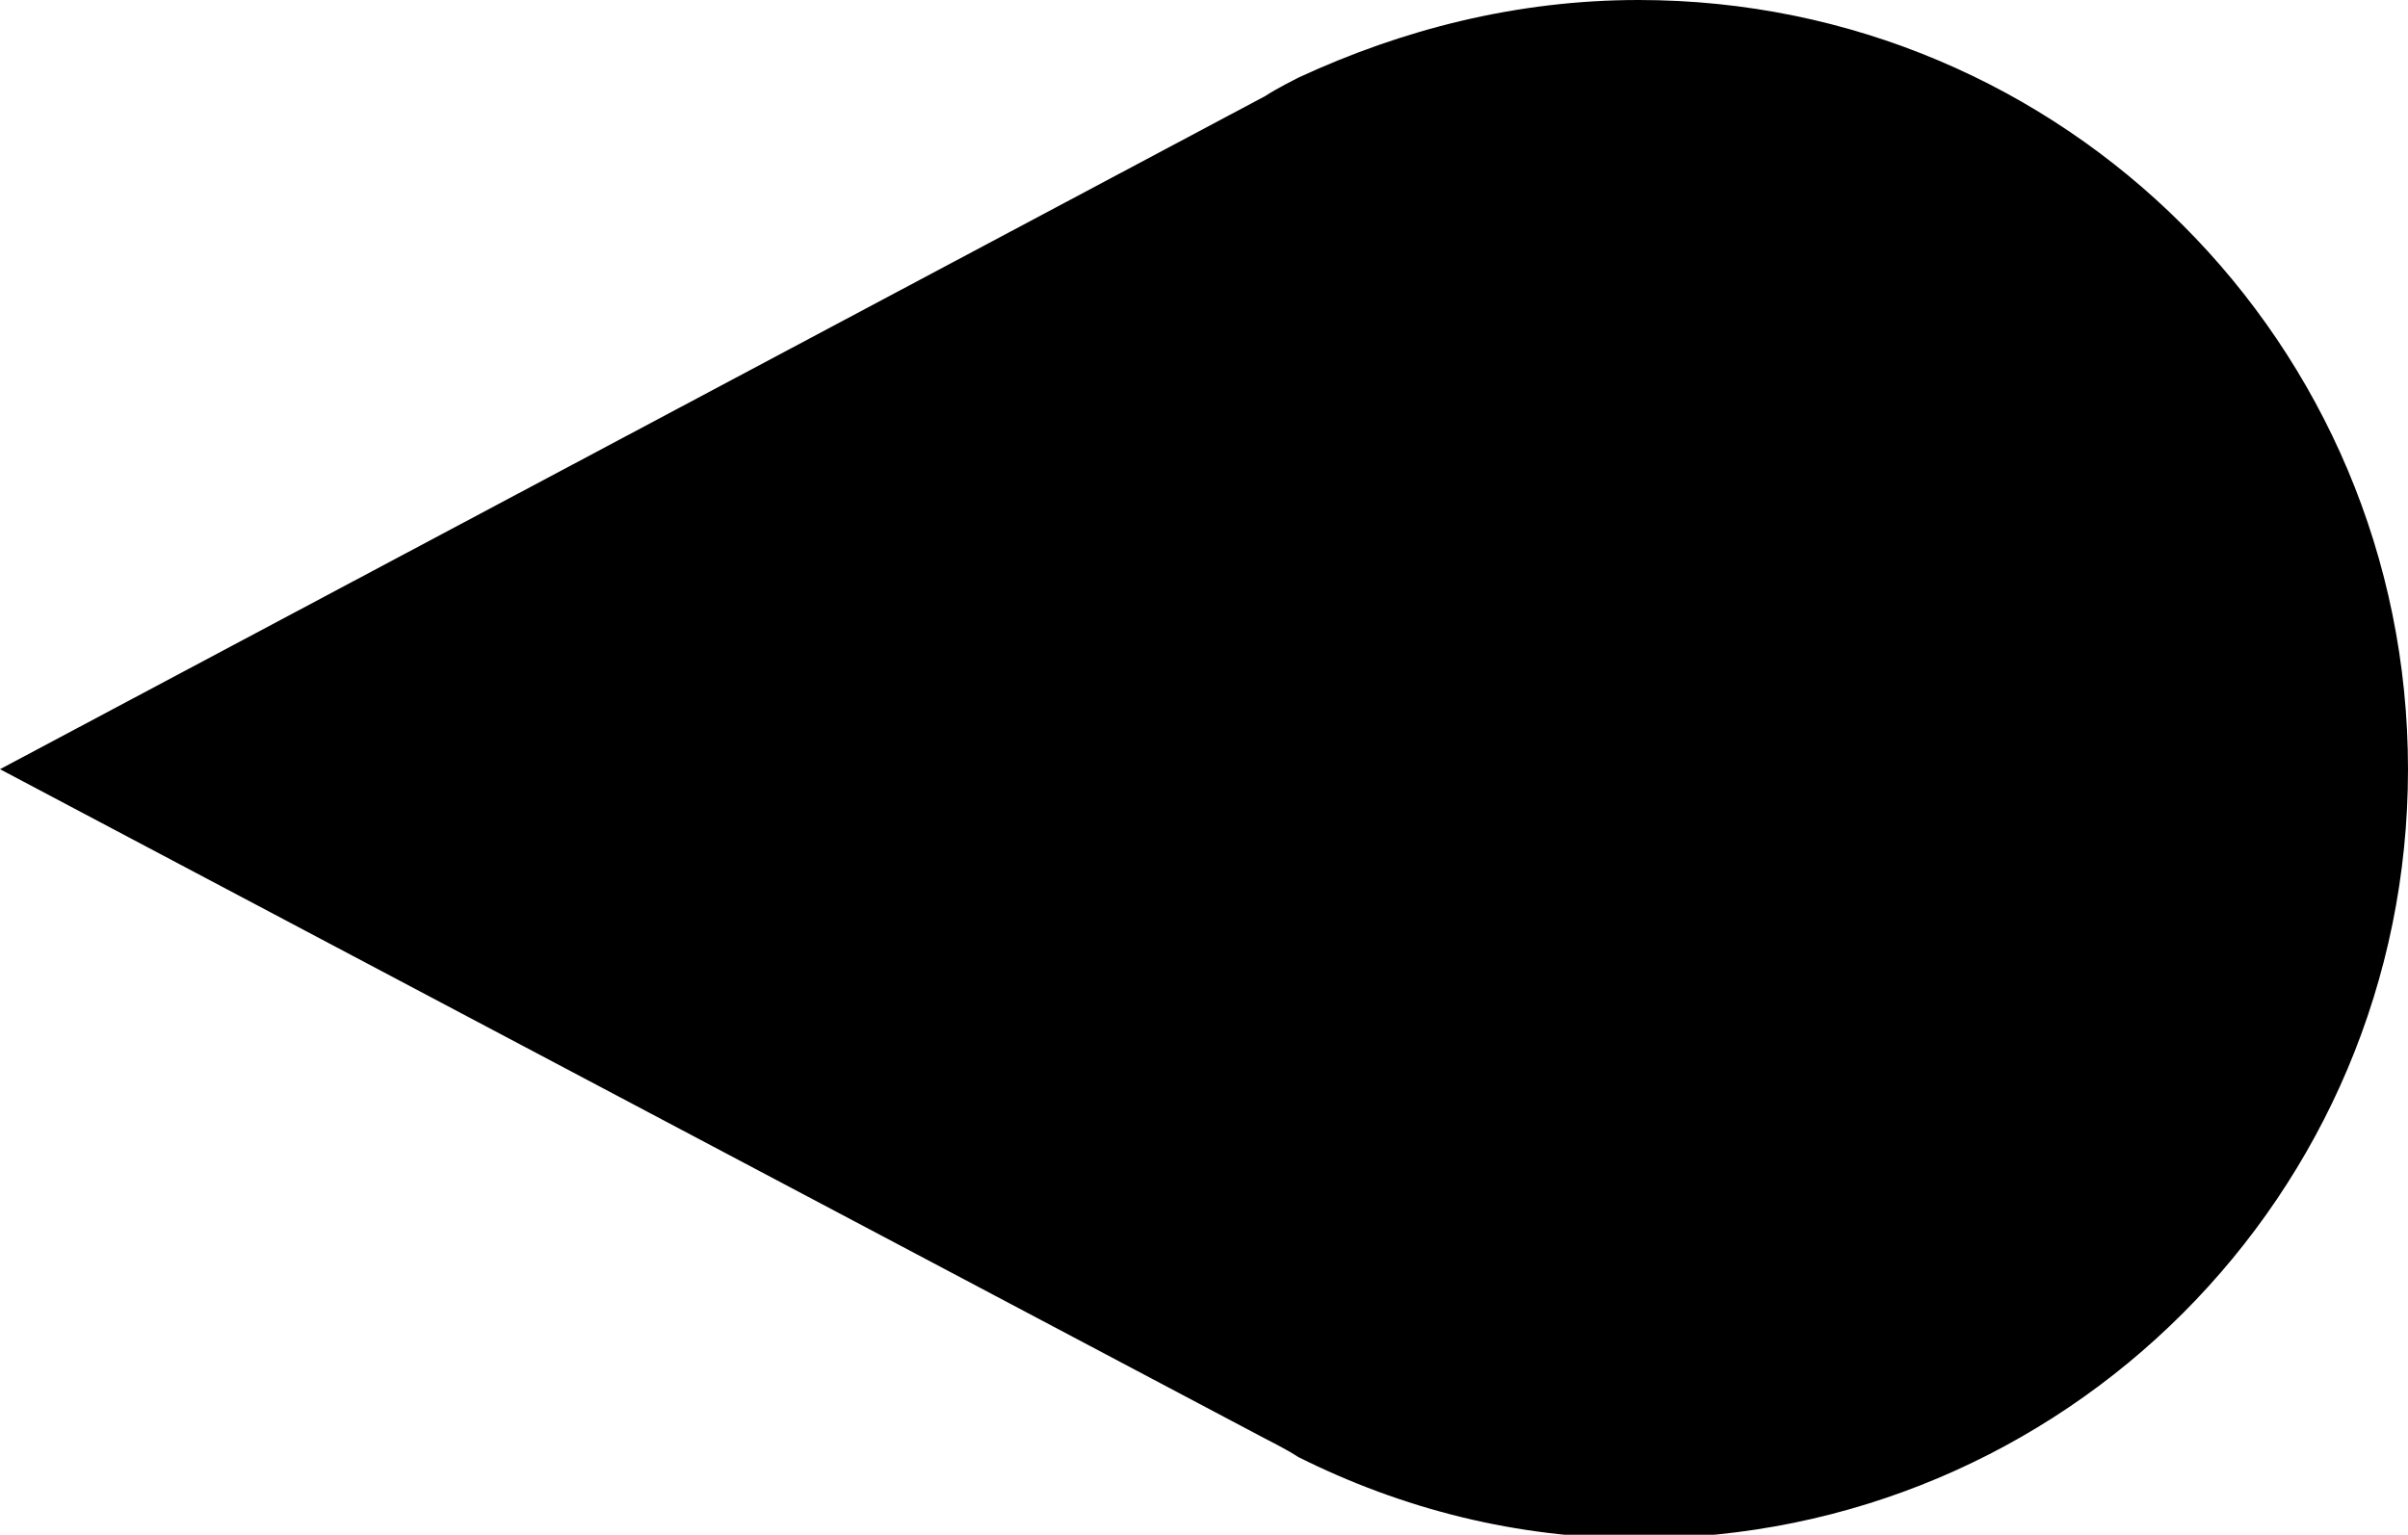
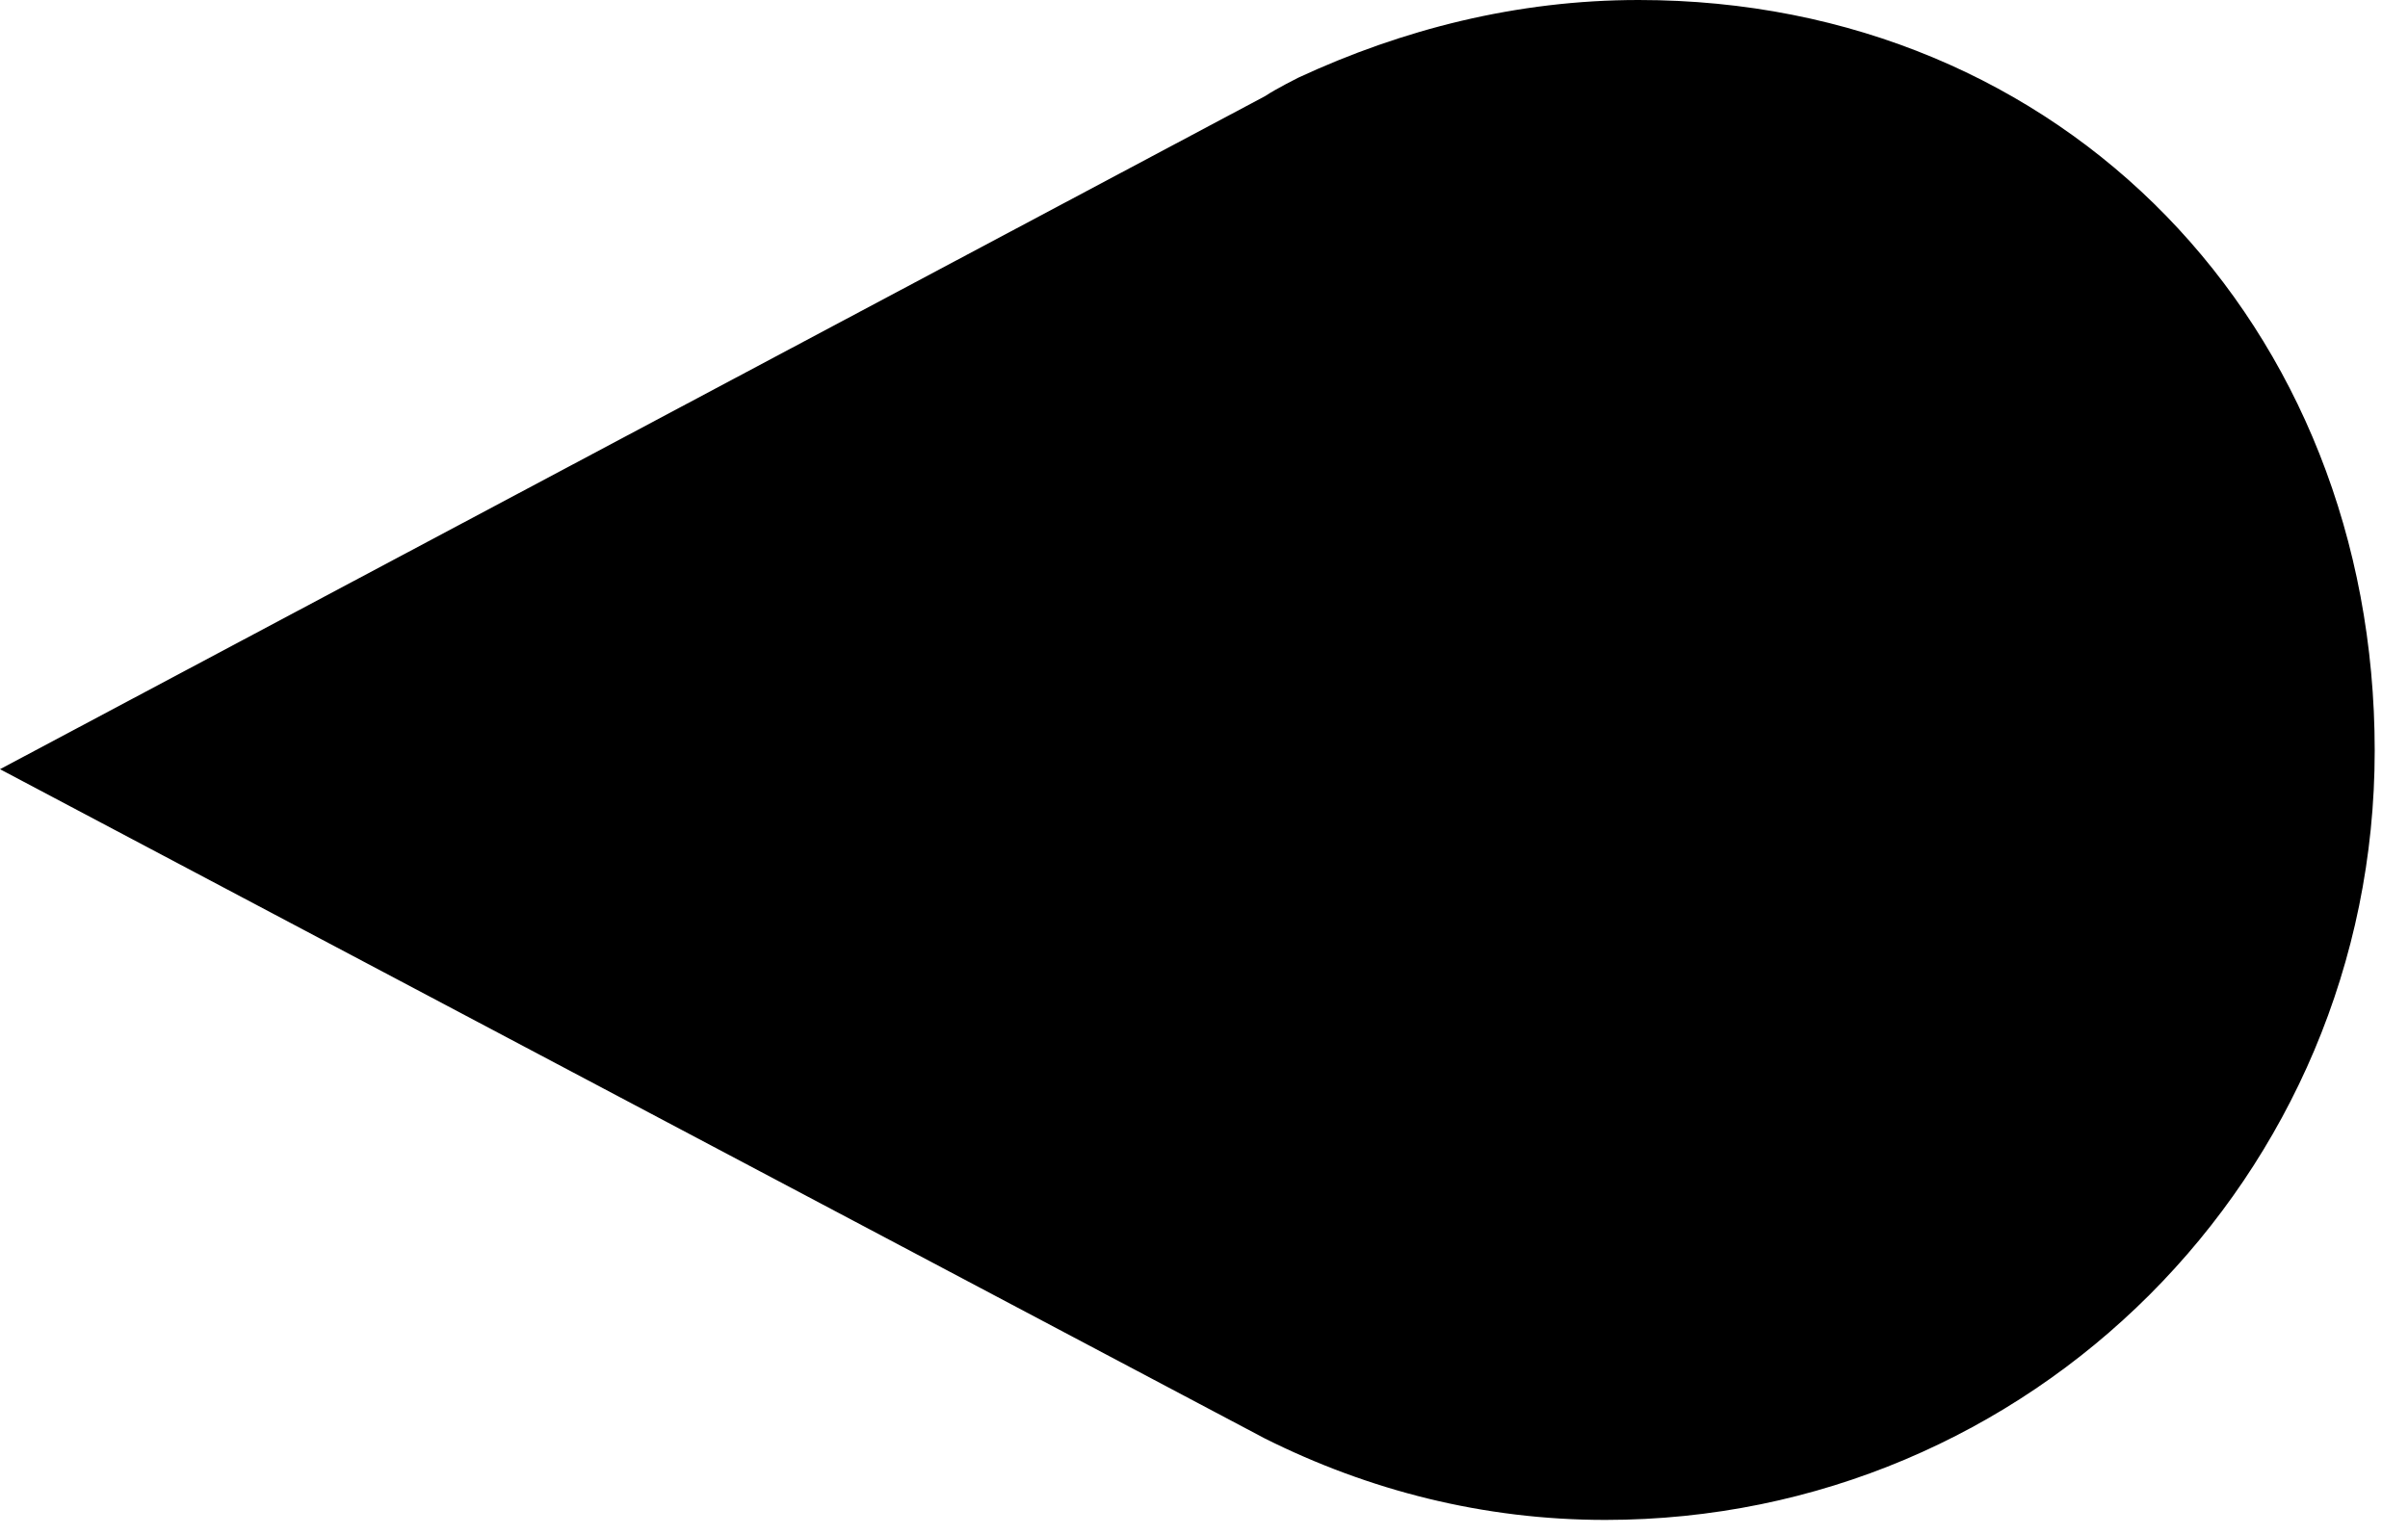
<svg xmlns="http://www.w3.org/2000/svg" id="Layer_1" data-name="Layer 1" viewBox="0 0 6.51 4.15">
-   <path d="M3.51.21h0s-.06.03-.09.05L0,2.08l3.42,1.81s.06.03.09.05h0c.28.14.59.22.92.22,1.15,0,2.08-.93,2.08-2.08S5.58,0,4.43,0c-.33,0-.64.08-.92.21Z" />
+   <path d="M3.51.21h0s-.06.03-.09.05L0,2.08l3.42,1.81h0c.28.14.59.22.92.22,1.15,0,2.08-.93,2.08-2.08S5.58,0,4.43,0c-.33,0-.64.08-.92.21Z" />
</svg>